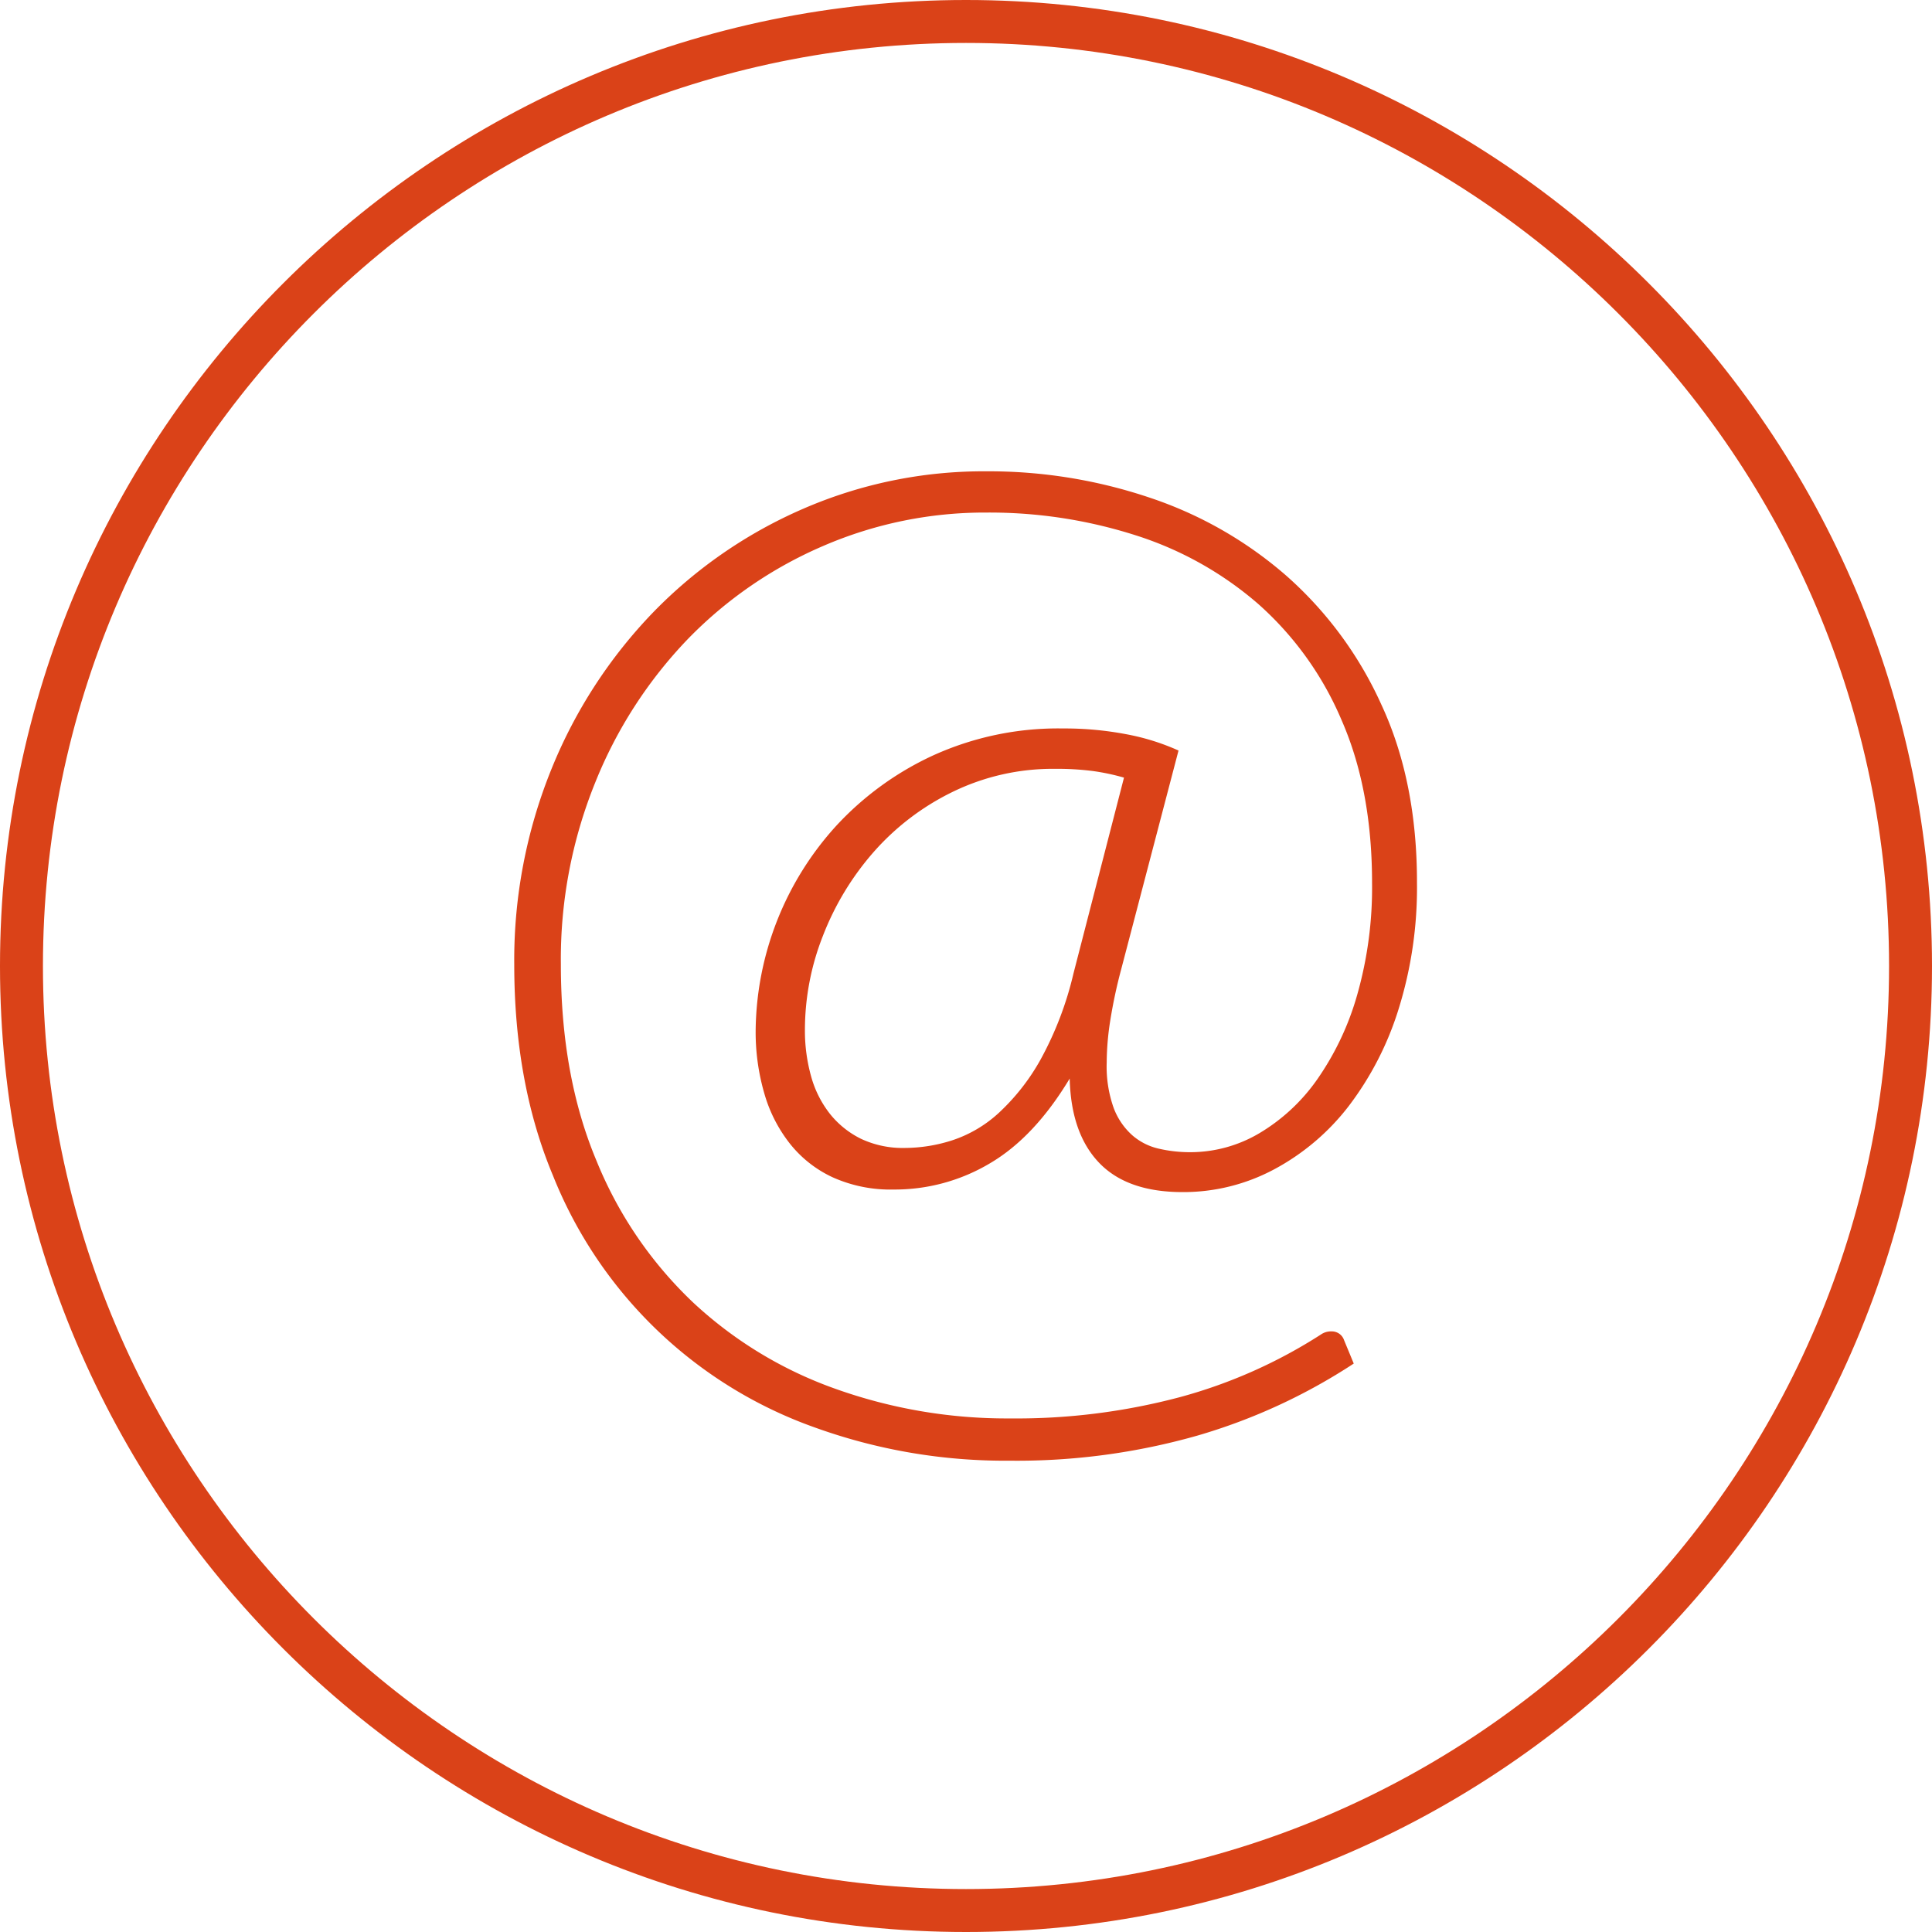
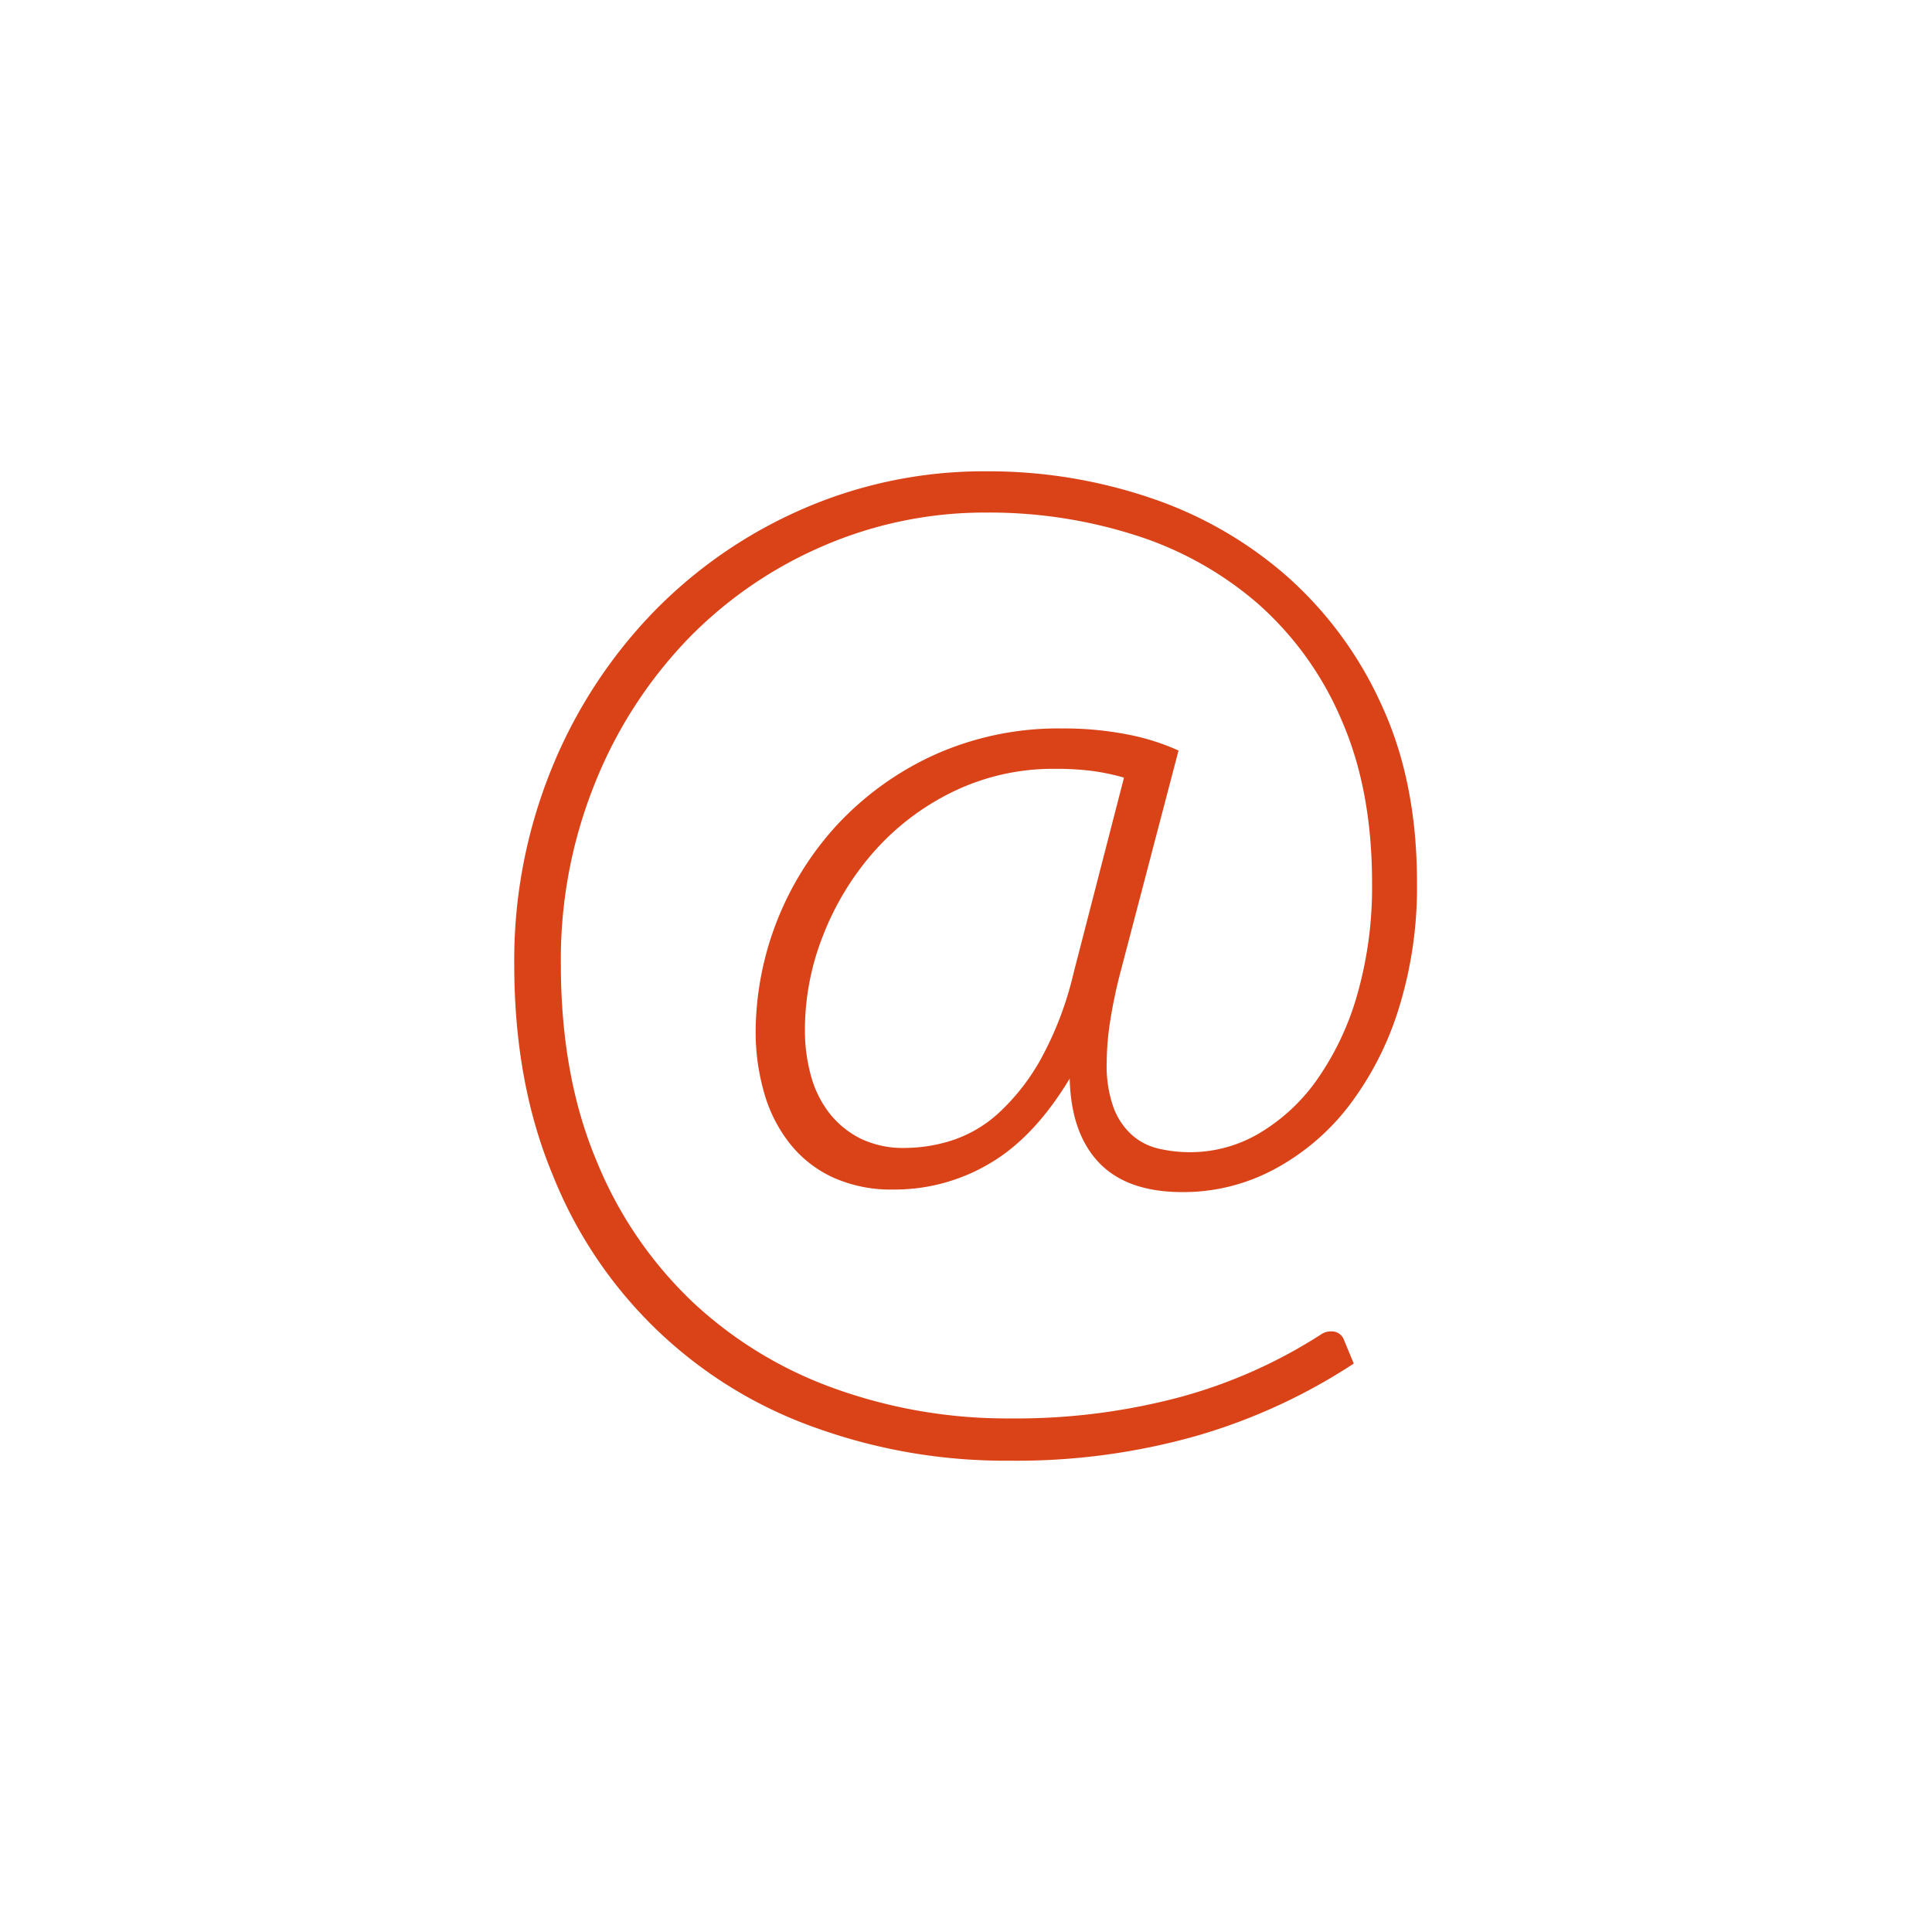
<svg xmlns="http://www.w3.org/2000/svg" id="Layer_1" data-name="Layer 1" viewBox="0 0 400 400">
  <defs>
    <style>.cls-1{fill:#da4218;}</style>
  </defs>
  <title>elements</title>
-   <path class="cls-1" d="M200,400C89.72,400,0,310.28,0,200S89.72,0,200,0,400,89.72,400,200,310.28,400,200,400ZM200,8.89C94.62,8.89,8.89,94.62,8.89,200S94.62,391.11,200,391.11,391.11,305.38,391.11,200,305.38,8.89,200,8.89Z" />
  <path class="cls-1" d="M244.84,246.81q-11.48,0-17.29-6.08t-6.08-17.43q-7.31,12.15-16.53,17.56a38.49,38.49,0,0,1-19.9,5.42,29.16,29.16,0,0,1-12.66-2.54,24.36,24.36,0,0,1-8.87-7,30.06,30.06,0,0,1-5.29-10.44,45.48,45.48,0,0,1-1.77-12.93A63.86,63.86,0,0,1,173.11,171a63.39,63.39,0,0,1,20-14.56,62.52,62.52,0,0,1,27-5.62,68.08,68.08,0,0,1,13,1.18,47.41,47.41,0,0,1,10.89,3.39l-11.87,45.3a104,104,0,0,0-2.29,10.77,57,57,0,0,0-.71,8.55,25.57,25.57,0,0,0,1.43,9.34,14.3,14.3,0,0,0,3.85,5.68,12.57,12.57,0,0,0,5.55,2.8,28.71,28.71,0,0,0,6.53.72,28.06,28.06,0,0,0,14.23-3.92,38.86,38.86,0,0,0,12-11.16,58.33,58.33,0,0,0,8.29-17.56,81.12,81.12,0,0,0,3.06-23.11q0-19.32-6.33-33.75a67.08,67.08,0,0,0-17.23-24,71.86,71.86,0,0,0-25.41-14.23,99.19,99.19,0,0,0-30.82-4.7,84.29,84.29,0,0,0-33.86,6.92,86.75,86.75,0,0,0-28.06,19.32A92.51,92.51,0,0,0,123.24,162a97.38,97.38,0,0,0-7.12,37.66q0,23.11,7.38,40.67a83.78,83.78,0,0,0,20.05,29.38,84.64,84.64,0,0,0,29.56,17.88,105.43,105.43,0,0,0,36,6.08,131.75,131.75,0,0,0,35.3-4.44,104.31,104.31,0,0,0,29.05-12.92,3.66,3.66,0,0,1,2.22-.66,2.67,2.67,0,0,1,2.6,1.83l2,4.83A120.09,120.09,0,0,1,248,297.2a136.57,136.57,0,0,1-39,5.22,115.87,115.87,0,0,1-40.22-6.85,91.21,91.21,0,0,1-54.31-52.22q-8-19.13-8-43.67a105.18,105.18,0,0,1,7.71-40.47,101.49,101.49,0,0,1,21-32.38,97.14,97.14,0,0,1,31.08-21.48,93.75,93.75,0,0,1,38-7.77A104.3,104.3,0,0,1,237.93,103a82.87,82.87,0,0,1,28.38,16.19A78.84,78.84,0,0,1,286,145.89q7.4,15.93,7.37,36.94a84.3,84.3,0,0,1-3.78,26A64.81,64.81,0,0,1,279.24,229a48.06,48.06,0,0,1-15.48,13.12A39.84,39.84,0,0,1,244.84,246.81Zm-57.44-9.14a32.43,32.43,0,0,0,9.72-1.57,26.44,26.44,0,0,0,9.66-5.68,44.64,44.64,0,0,0,8.68-11.09,70.22,70.22,0,0,0,6.8-17.82L232.71,161a46.09,46.09,0,0,0-6.47-1.37,58,58,0,0,0-7.78-.45A47.33,47.33,0,0,0,197.13,164a52.2,52.2,0,0,0-16.31,12.47,58,58,0,0,0-10.45,17.3,53.18,53.18,0,0,0-3.72,19.38,35.28,35.28,0,0,0,1.29,9.73,22,22,0,0,0,3.92,7.77,18.91,18.91,0,0,0,6.47,5.16A20.37,20.37,0,0,0,187.4,237.67Z" />
</svg>